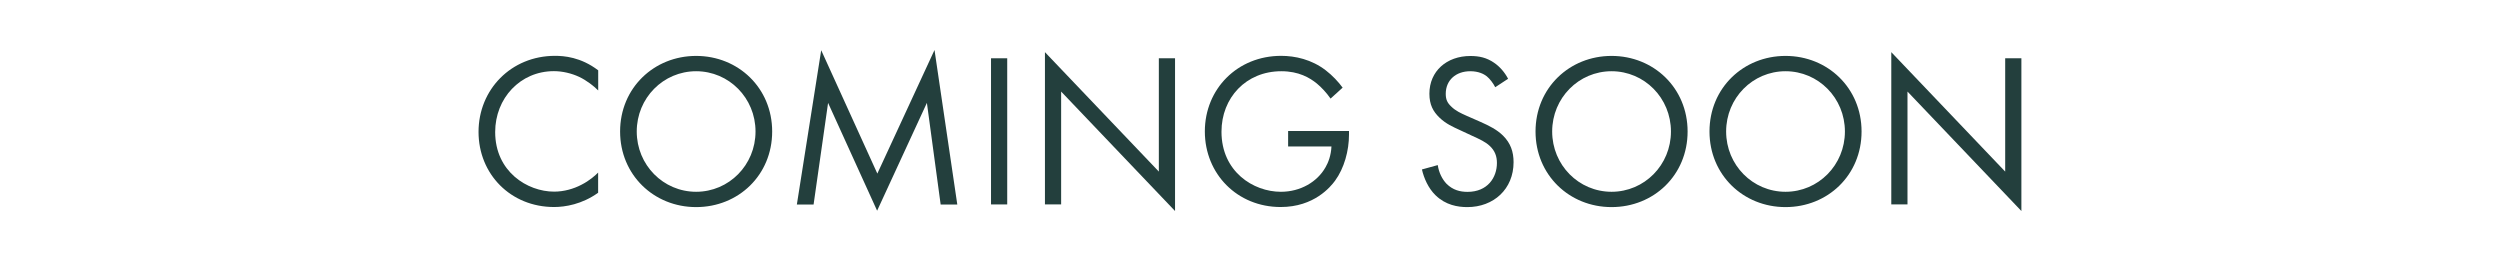
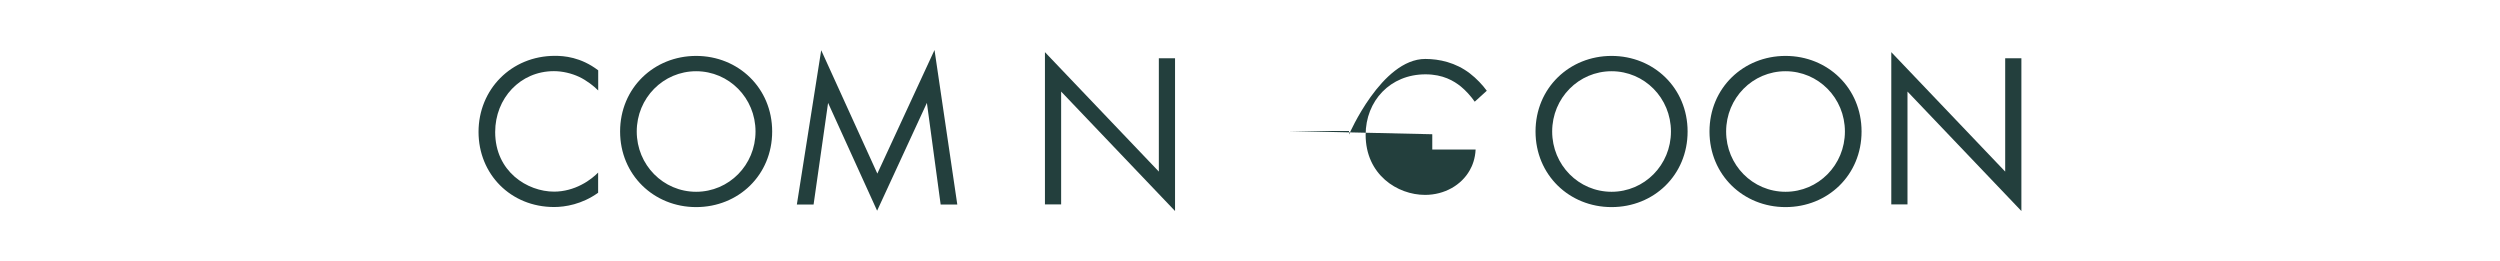
<svg xmlns="http://www.w3.org/2000/svg" id="Layer_2" data-name="Layer 2" viewBox="0 0 338.01 35.28">
  <defs>
    <style>
      .cls-1 {
        fill: none;
      }

      .cls-2 {
        fill: #233f3d;
      }
    </style>
  </defs>
  <g id="Layer_2-2" data-name="Layer 2">
    <g id="Layer_1-2" data-name="Layer 1-2">
      <g>
        <path class="cls-2" d="M80.88,12.23c-.62-.62-1.57-1.36-2.58-1.84-1.04-.48-2.25-.77-3.41-.77-4.56,0-7.94,3.67-7.94,8.23,0,5.36,4.36,8.06,7.97,8.06,1.33,0,2.64-.38,3.67-.92,1.12-.56,1.93-1.3,2.28-1.66v2.73c-2.19,1.57-4.47,1.93-5.96,1.93-5.86,0-10.21-4.44-10.21-10.16s4.41-10.28,10.34-10.28c1.18,0,3.47.15,5.84,1.96v2.73h0Z" />
        <path class="cls-2" d="M83.84,17.78c0-5.89,4.59-10.22,10.28-10.22s10.28,4.33,10.28,10.22-4.56,10.22-10.28,10.22-10.28-4.36-10.28-10.22ZM86.09,17.78c0,4.53,3.59,8.15,8.03,8.15s8.03-3.62,8.03-8.15-3.59-8.15-8.03-8.15-8.03,3.62-8.03,8.15Z" />
        <path class="cls-2" d="M107.74,27.64l3.29-20.85,7.59,16.68,7.73-16.71,3.08,20.89h-2.25l-1.86-13.74-6.73,14.58-6.63-14.58-1.96,13.74s-2.25,0-2.25,0Z" />
-         <path class="cls-2" d="M136.18,7.88v19.76h-2.19V7.88h2.19Z" />
        <path class="cls-2" d="M141.28,27.64V7.05l15.4,16.15V7.88h2.19v20.65l-15.4-16.15v15.26s-2.19,0-2.19,0Z" />
-         <path class="cls-2" d="M174.16,17.71h8.23v.48c0,2.19-.65,4.56-1.89,6.25-.59.8-2.81,3.55-7.35,3.55-5.86,0-10.25-4.47-10.25-10.22s4.41-10.22,10.31-10.22c1.89,0,4.12.48,6.04,1.96.89.68,1.72,1.57,2.28,2.34l-1.63,1.48c-.56-.8-1.22-1.51-1.86-2.04-.95-.77-2.43-1.66-4.8-1.66-4.77,0-8.09,3.59-8.09,8.18,0,5.39,4.3,8.12,8.03,8.12,2.64,0,4.92-1.33,6.04-3.32.36-.62.74-1.57.8-2.81h-5.86v-2.07h0Z" />
-         <path class="cls-2" d="M202.16,11.79c-.27-.53-.71-1.12-1.15-1.48-.38-.3-1.1-.68-2.22-.68-1.96,0-3.32,1.22-3.32,3.05,0,.77.21,1.22.74,1.72.59.59,1.33.92,2.07,1.25l1.89.83c1.15.51,2.22,1.04,3.05,1.86,1.01,1.01,1.42,2.16,1.42,3.59,0,3.64-2.7,6.07-6.25,6.07-1.3,0-2.93-.27-4.3-1.6-.98-.95-1.57-2.31-1.84-3.49l2.14-.59c.15,1.04.62,1.93,1.18,2.52.86.86,1.84,1.1,2.85,1.1,2.7,0,3.97-1.93,3.97-3.91,0-.89-.27-1.66-.98-2.31-.56-.53-1.33-.89-2.37-1.36l-1.78-.83c-.77-.36-1.75-.77-2.64-1.63-.86-.83-1.36-1.75-1.36-3.23,0-3.05,2.34-5.1,5.54-5.1,1.22,0,2.19.23,3.17.89.8.53,1.48,1.33,1.93,2.19l-1.75,1.15h0Z" />
+         <path class="cls-2" d="M174.16,17.71h8.23v.48s4.41-10.22,10.31-10.22c1.89,0,4.12.48,6.04,1.96.89.68,1.72,1.57,2.28,2.34l-1.63,1.48c-.56-.8-1.22-1.51-1.86-2.04-.95-.77-2.43-1.66-4.8-1.66-4.77,0-8.09,3.59-8.09,8.18,0,5.39,4.3,8.12,8.03,8.12,2.64,0,4.92-1.33,6.04-3.32.36-.62.74-1.57.8-2.81h-5.86v-2.07h0Z" />
        <path class="cls-2" d="M207.61,17.78c0-5.89,4.59-10.22,10.28-10.22s10.28,4.33,10.28,10.22-4.56,10.22-10.28,10.22-10.28-4.36-10.28-10.22h0ZM209.86,17.78c0,4.53,3.59,8.15,8.03,8.15s8.03-3.62,8.03-8.15-3.59-8.15-8.03-8.15-8.03,3.62-8.03,8.15h0Z" />
        <path class="cls-2" d="M231.13,17.78c0-5.89,4.59-10.22,10.28-10.22s10.28,4.33,10.28,10.22-4.56,10.22-10.28,10.22-10.28-4.36-10.28-10.22ZM233.38,17.78c0,4.53,3.59,8.15,8.03,8.15s8.03-3.62,8.03-8.15-3.59-8.15-8.03-8.15-8.03,3.62-8.03,8.15Z" />
        <path class="cls-2" d="M255.71,27.64V7.05l15.4,16.15V7.88h2.19v20.65l-15.4-16.15v15.26s-2.19,0-2.19,0Z" />
      </g>
    </g>
    <rect class="cls-1" width="338.01" height="35.28" />
  </g>
</svg>